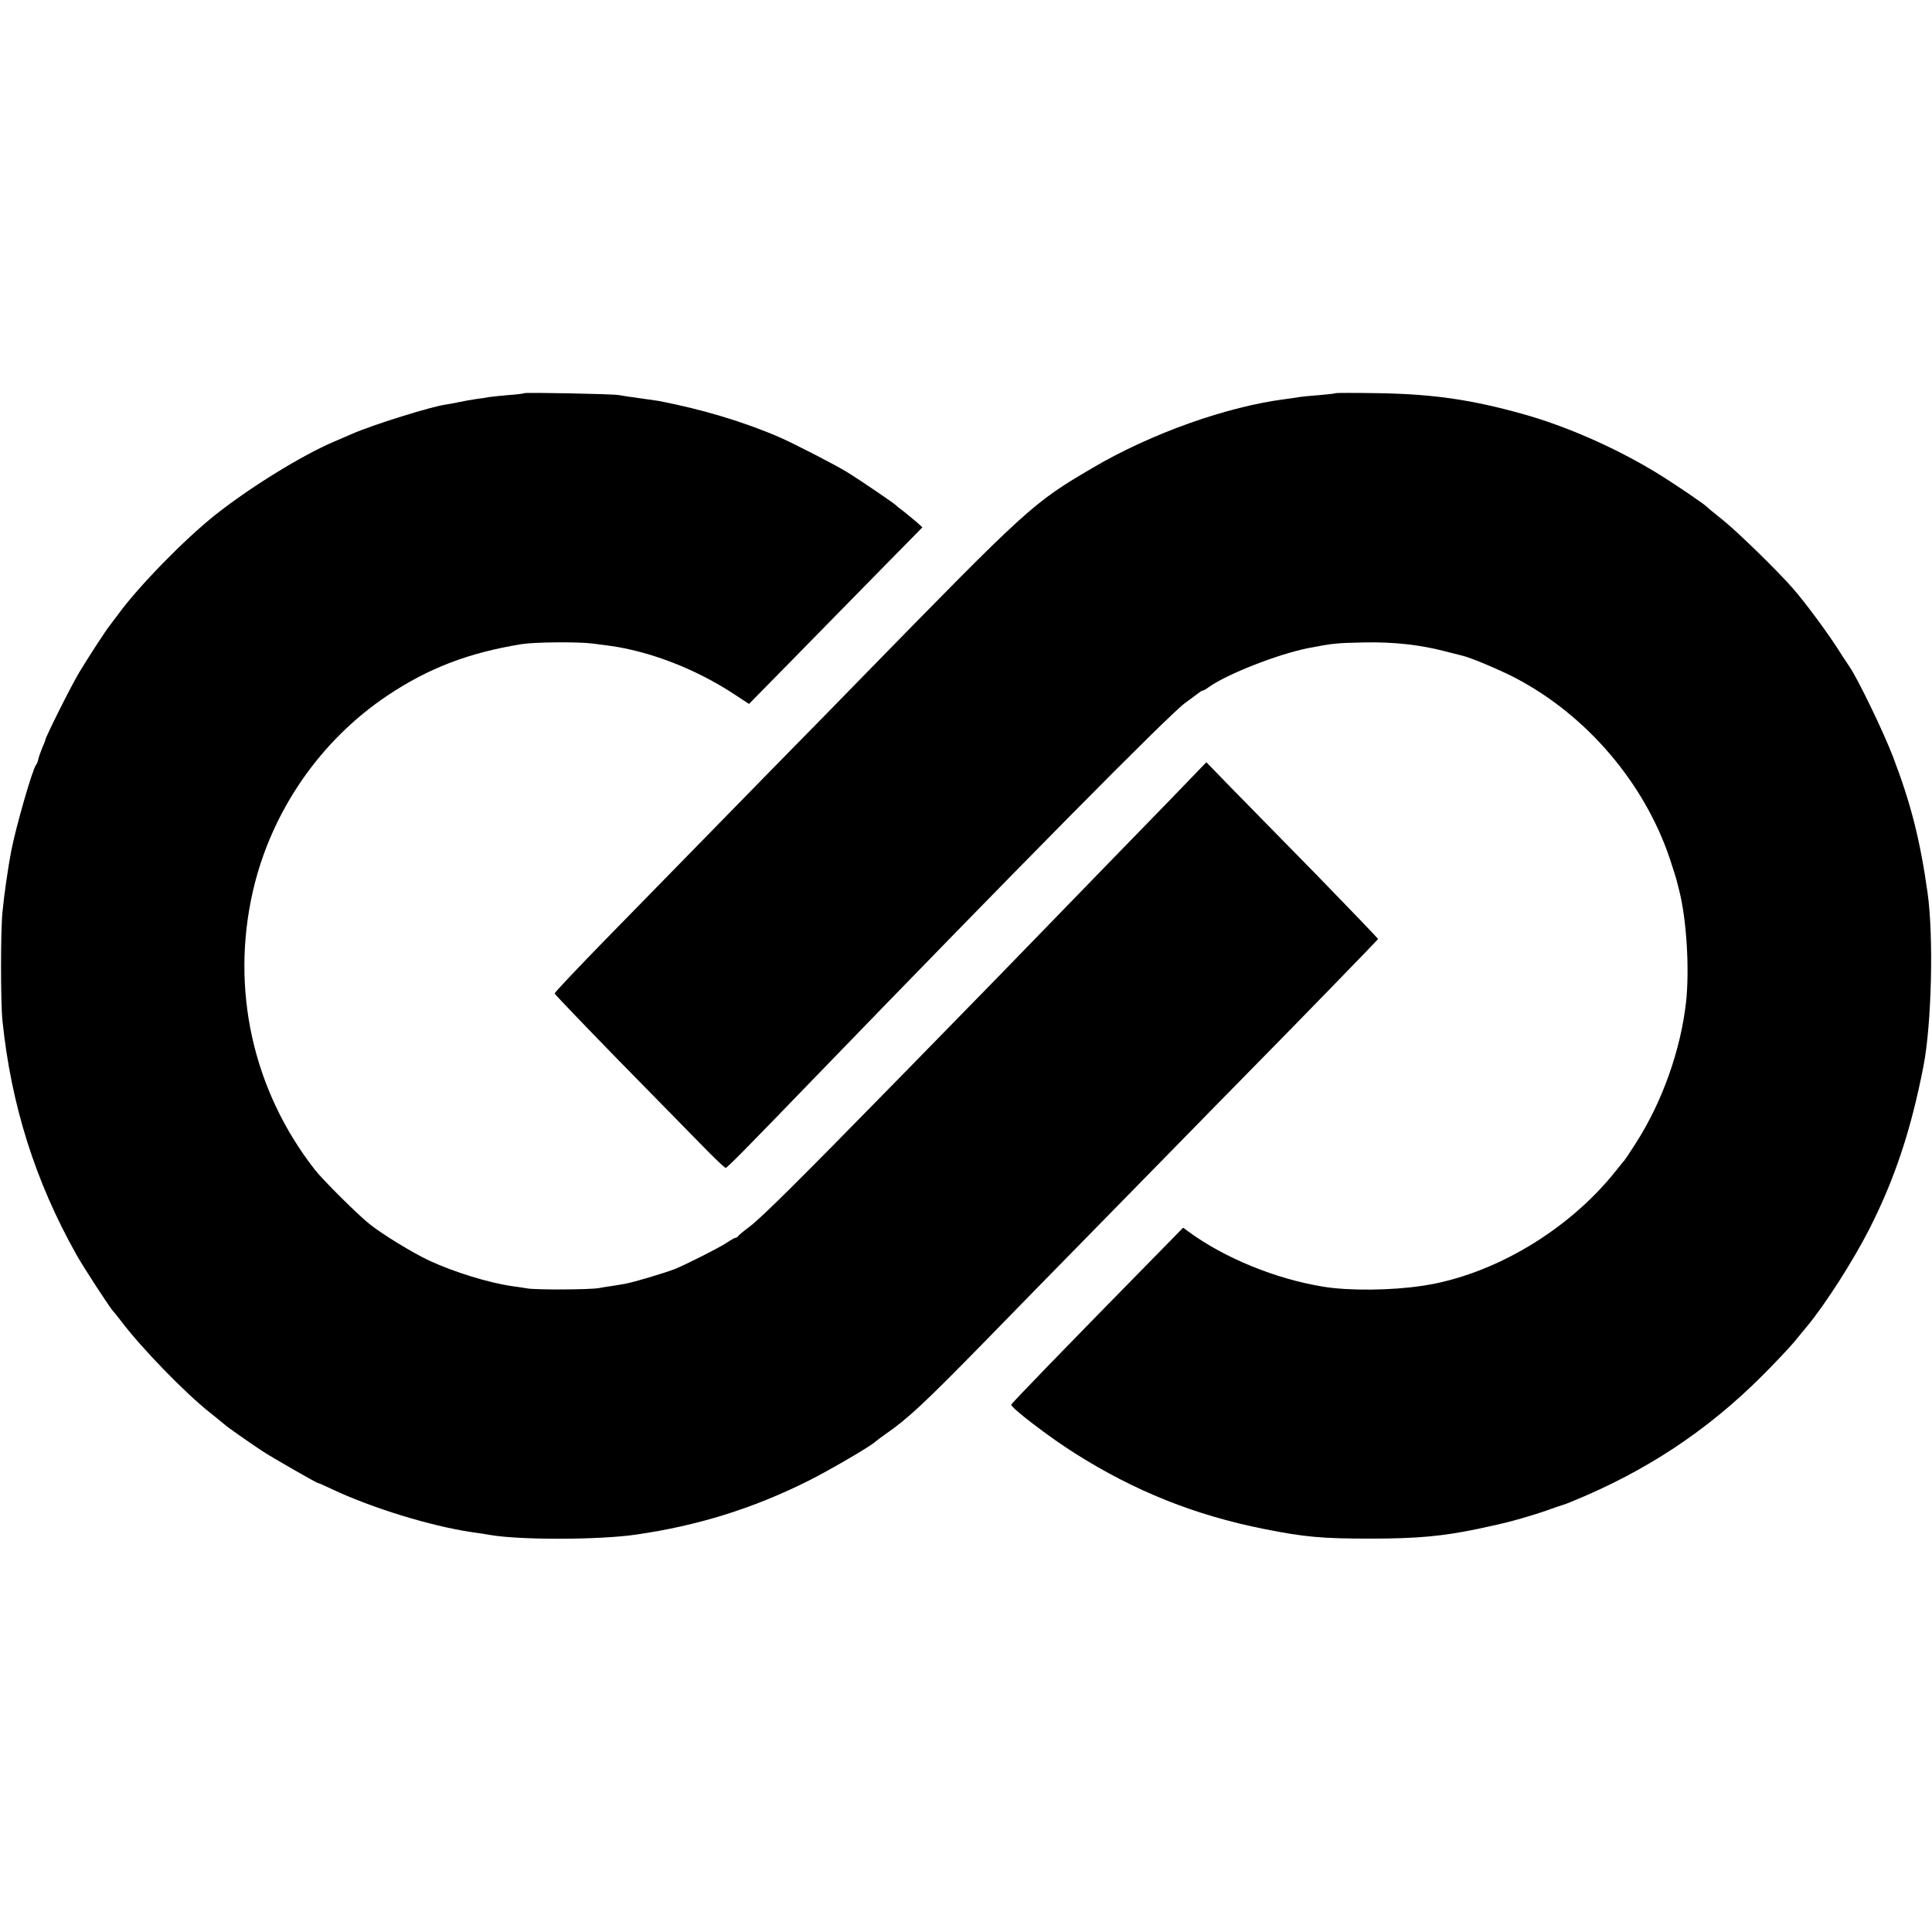
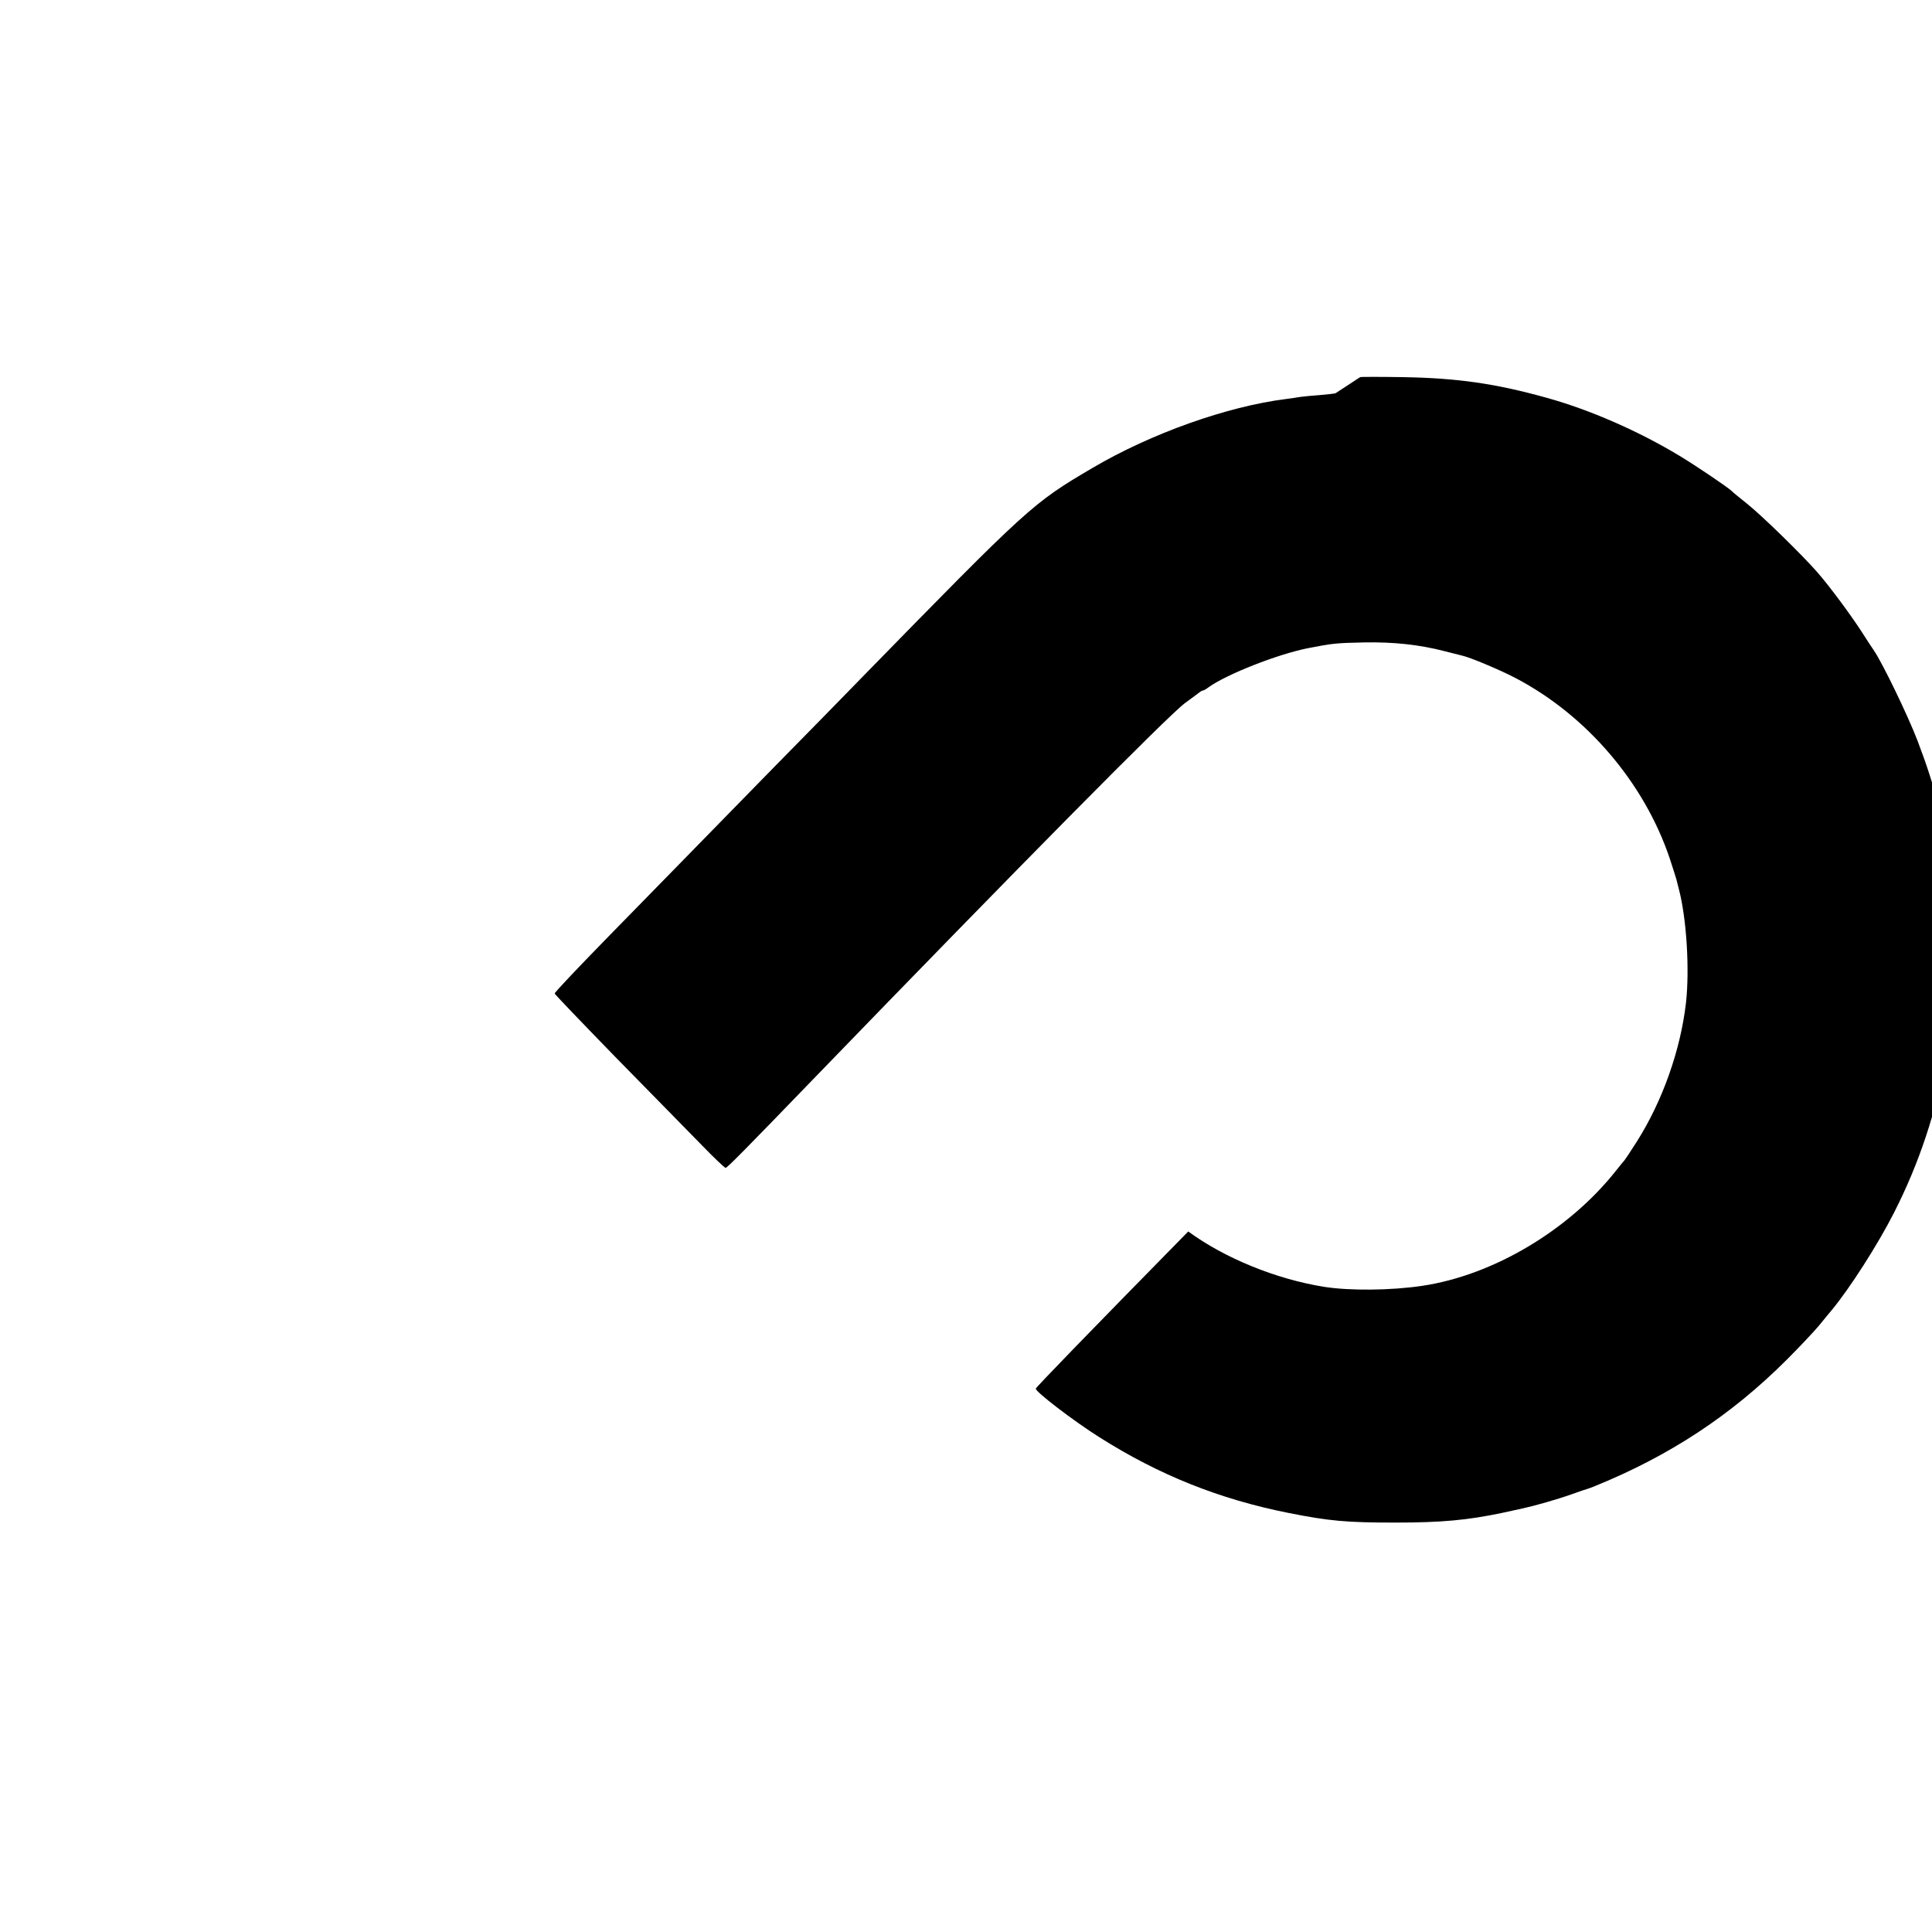
<svg xmlns="http://www.w3.org/2000/svg" version="1.0" width="1024pt" height="1024pt" viewBox="0 0 1024 1024" preserveAspectRatio="xMidYMid meet">
  <g transform="translate(0,1024) scale(0.1,-0.1)" fill="#000000" stroke="none">
-     <path d="M2778 8156 c-1 -2 -40 -7 -84 -10 -45 -4 -93 -9 -105 -11 -13 -3 -40 -7 -59 -9 -19 -3 -44 -7 -55 -9 -70 -14 -101 -20 -110 -21 -70 -8 -386 -106 -500 -156 -22 -10 -65 -28 -95 -41 -171 -73 -445 -242 -630 -389 -159 -126 -405 -377 -512 -524 -21 -28 -41 -55 -46 -61 -19 -23 -112 -166 -161 -247 -44 -73 -181 -347 -181 -361 0 -3 -8 -22 -17 -43 -9 -22 -18 -48 -20 -58 -2 -11 -7 -24 -12 -30 -19 -23 -108 -333 -132 -459 -16 -83 -38 -235 -46 -322 -10 -101 -10 -476 0 -575 46 -446 173 -850 392 -1240 36 -65 183 -290 195 -300 3 -3 22 -26 41 -51 106 -141 338 -380 469 -484 41 -33 77 -62 80 -65 8 -9 142 -103 205 -144 58 -37 282 -166 290 -166 3 0 37 -15 77 -34 210 -99 520 -194 734 -226 43 -6 90 -13 104 -16 158 -27 577 -26 769 2 328 47 620 138 911 283 113 56 342 190 360 210 3 3 28 22 55 41 116 80 208 166 525 490 184 189 380 389 435 445 55 56 273 279 485 495 212 217 432 441 490 500 229 232 672 688 674 693 0 3 -144 153 -320 334 -177 180 -382 390 -456 465 l-134 138 -191 -198 c-105 -108 -233 -240 -285 -293 -51 -53 -201 -207 -333 -343 -268 -277 -300 -309 -820 -841 -545 -557 -731 -741 -794 -788 -31 -23 -57 -45 -59 -49 -2 -5 -8 -8 -12 -8 -5 0 -26 -12 -47 -26 -38 -26 -223 -119 -278 -141 -62 -23 -215 -69 -265 -78 -8 -1 -35 -6 -60 -10 -25 -3 -58 -9 -75 -12 -49 -9 -335 -10 -379 -2 -23 4 -59 9 -81 12 -125 18 -307 74 -441 136 -87 41 -248 139 -315 193 -60 47 -248 234 -290 288 -329 421 -448 958 -328 1479 97 420 355 795 712 1034 218 146 430 227 712 273 70 11 298 13 376 3 128 -16 152 -20 234 -40 174 -44 355 -123 511 -225 l84 -55 223 227 c122 125 329 335 459 468 l237 241 -32 29 c-18 15 -48 40 -67 55 -19 14 -37 28 -40 32 -10 11 -197 138 -264 179 -66 40 -284 152 -356 183 -192 83 -411 148 -639 192 -14 2 -61 9 -105 15 -45 6 -92 13 -106 16 -27 6 -496 15 -502 10z" />
-     <path d="M7079 8156 c-2 -2 -40 -6 -84 -10 -44 -3 -91 -8 -105 -10 -14 -3 -47 -7 -75 -11 -310 -39 -714 -182 -1026 -366 -316 -186 -335 -203 -1223 -1112 -65 -67 -279 -286 -475 -485 -196 -200 -412 -421 -481 -492 -69 -70 -248 -254 -399 -408 -150 -154 -273 -283 -271 -288 1 -5 151 -161 333 -348 183 -186 384 -392 448 -457 64 -66 120 -119 125 -119 8 0 102 95 469 475 1092 1129 1875 1921 1965 1988 36 26 70 52 77 57 7 6 15 10 19 10 3 0 18 8 32 19 98 69 363 173 522 205 132 26 152 28 300 31 156 3 294 -12 425 -46 44 -11 87 -22 95 -24 42 -9 206 -78 285 -120 375 -197 680 -554 815 -955 17 -52 33 -102 35 -110 2 -8 8 -33 14 -55 40 -153 57 -423 37 -601 -29 -250 -124 -519 -260 -734 -33 -52 -63 -97 -66 -100 -3 -3 -23 -27 -45 -55 -250 -316 -651 -554 -1026 -610 -167 -25 -387 -27 -524 -5 -253 41 -525 152 -717 293 l-27 20 -103 -105 c-542 -552 -806 -825 -808 -833 -4 -15 201 -172 336 -257 317 -201 637 -329 1004 -402 216 -43 308 -51 565 -51 247 0 383 13 565 51 41 9 91 20 110 24 65 14 184 48 260 75 41 15 80 28 85 29 6 2 24 8 40 15 396 161 722 376 1016 670 69 69 145 150 170 180 24 30 56 68 70 85 94 114 241 343 327 512 135 266 221 525 287 864 43 221 54 685 22 915 -40 285 -89 476 -184 725 -52 135 -184 408 -230 476 -11 16 -42 63 -68 104 -58 89 -165 234 -231 310 -80 92 -295 302 -374 365 -41 33 -77 62 -80 66 -14 16 -190 135 -278 188 -217 131 -475 244 -702 307 -272 76 -474 105 -761 110 -125 2 -228 2 -230 0z" />
+     <path d="M7079 8156 c-2 -2 -40 -6 -84 -10 -44 -3 -91 -8 -105 -10 -14 -3 -47 -7 -75 -11 -310 -39 -714 -182 -1026 -366 -316 -186 -335 -203 -1223 -1112 -65 -67 -279 -286 -475 -485 -196 -200 -412 -421 -481 -492 -69 -70 -248 -254 -399 -408 -150 -154 -273 -283 -271 -288 1 -5 151 -161 333 -348 183 -186 384 -392 448 -457 64 -66 120 -119 125 -119 8 0 102 95 469 475 1092 1129 1875 1921 1965 1988 36 26 70 52 77 57 7 6 15 10 19 10 3 0 18 8 32 19 98 69 363 173 522 205 132 26 152 28 300 31 156 3 294 -12 425 -46 44 -11 87 -22 95 -24 42 -9 206 -78 285 -120 375 -197 680 -554 815 -955 17 -52 33 -102 35 -110 2 -8 8 -33 14 -55 40 -153 57 -423 37 -601 -29 -250 -124 -519 -260 -734 -33 -52 -63 -97 -66 -100 -3 -3 -23 -27 -45 -55 -250 -316 -651 -554 -1026 -610 -167 -25 -387 -27 -524 -5 -253 41 -525 152 -717 293 c-542 -552 -806 -825 -808 -833 -4 -15 201 -172 336 -257 317 -201 637 -329 1004 -402 216 -43 308 -51 565 -51 247 0 383 13 565 51 41 9 91 20 110 24 65 14 184 48 260 75 41 15 80 28 85 29 6 2 24 8 40 15 396 161 722 376 1016 670 69 69 145 150 170 180 24 30 56 68 70 85 94 114 241 343 327 512 135 266 221 525 287 864 43 221 54 685 22 915 -40 285 -89 476 -184 725 -52 135 -184 408 -230 476 -11 16 -42 63 -68 104 -58 89 -165 234 -231 310 -80 92 -295 302 -374 365 -41 33 -77 62 -80 66 -14 16 -190 135 -278 188 -217 131 -475 244 -702 307 -272 76 -474 105 -761 110 -125 2 -228 2 -230 0z" />
  </g>
</svg>